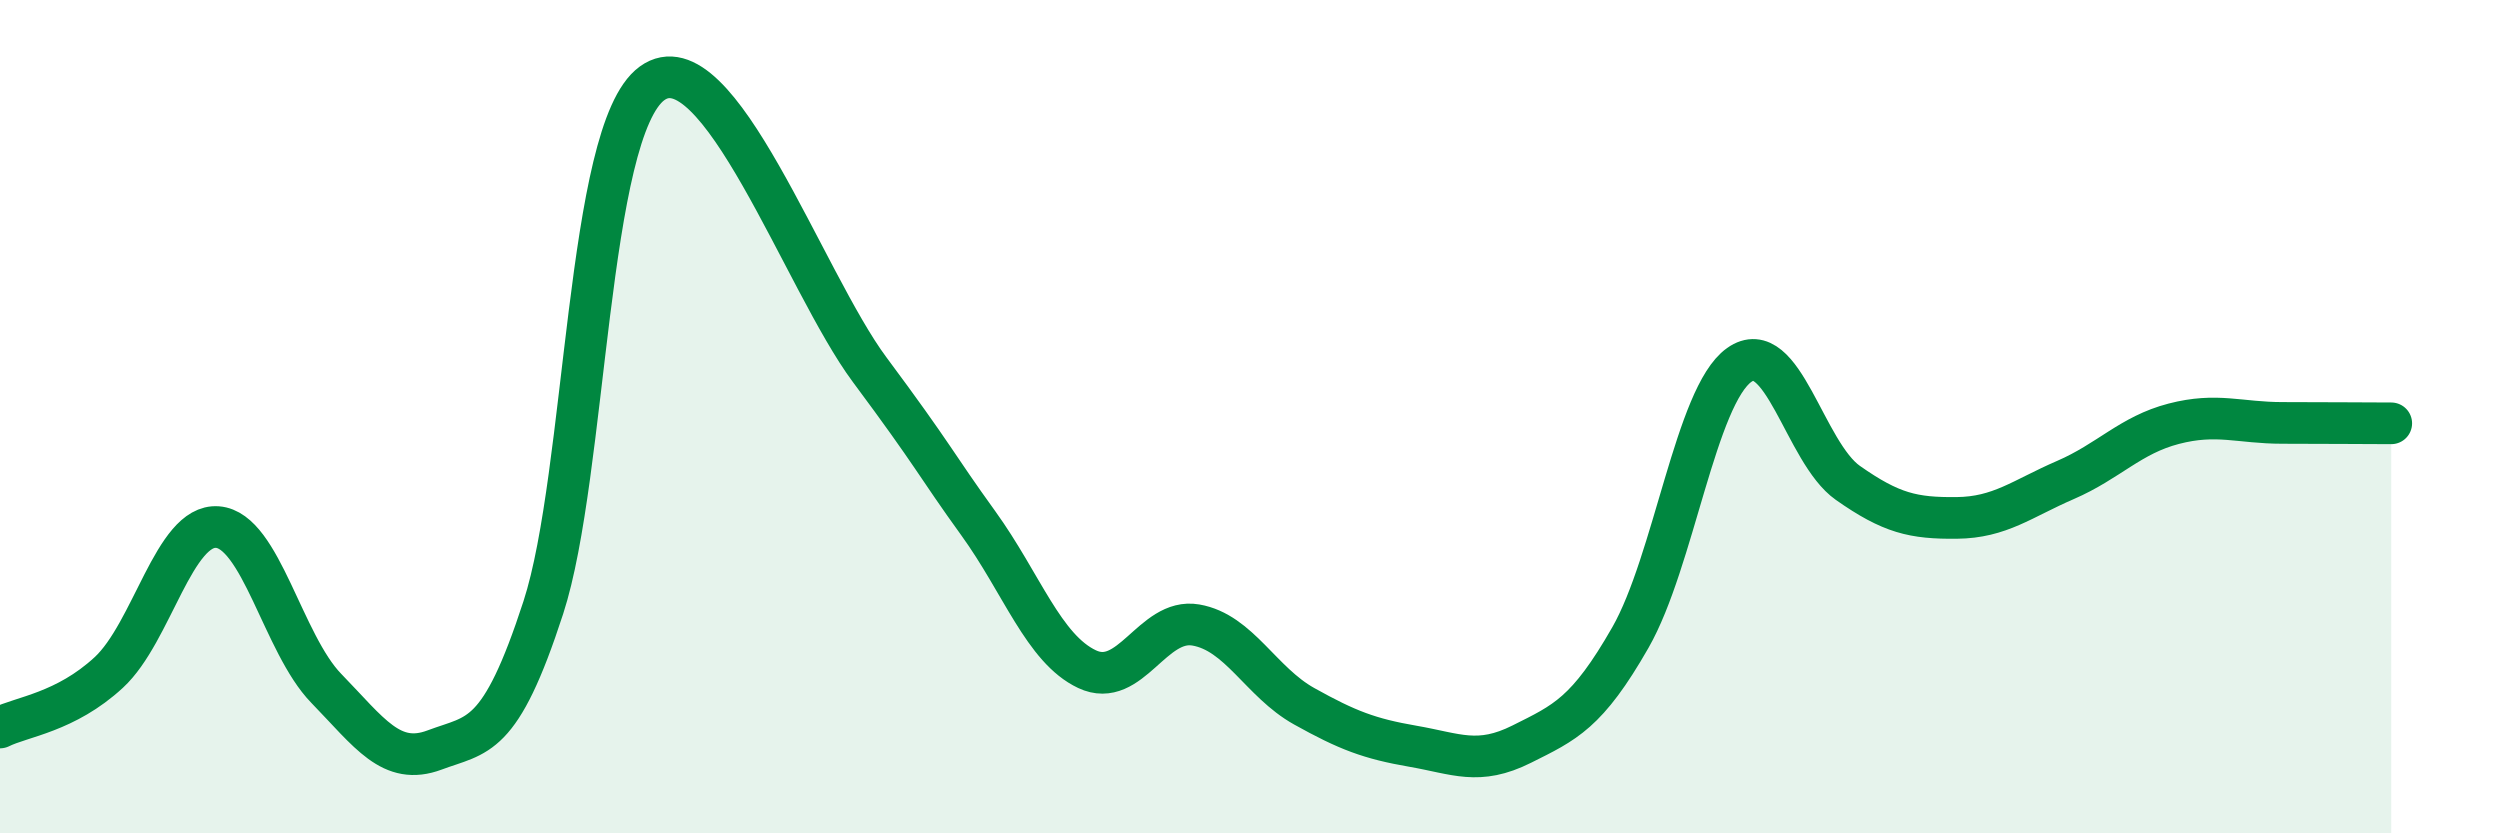
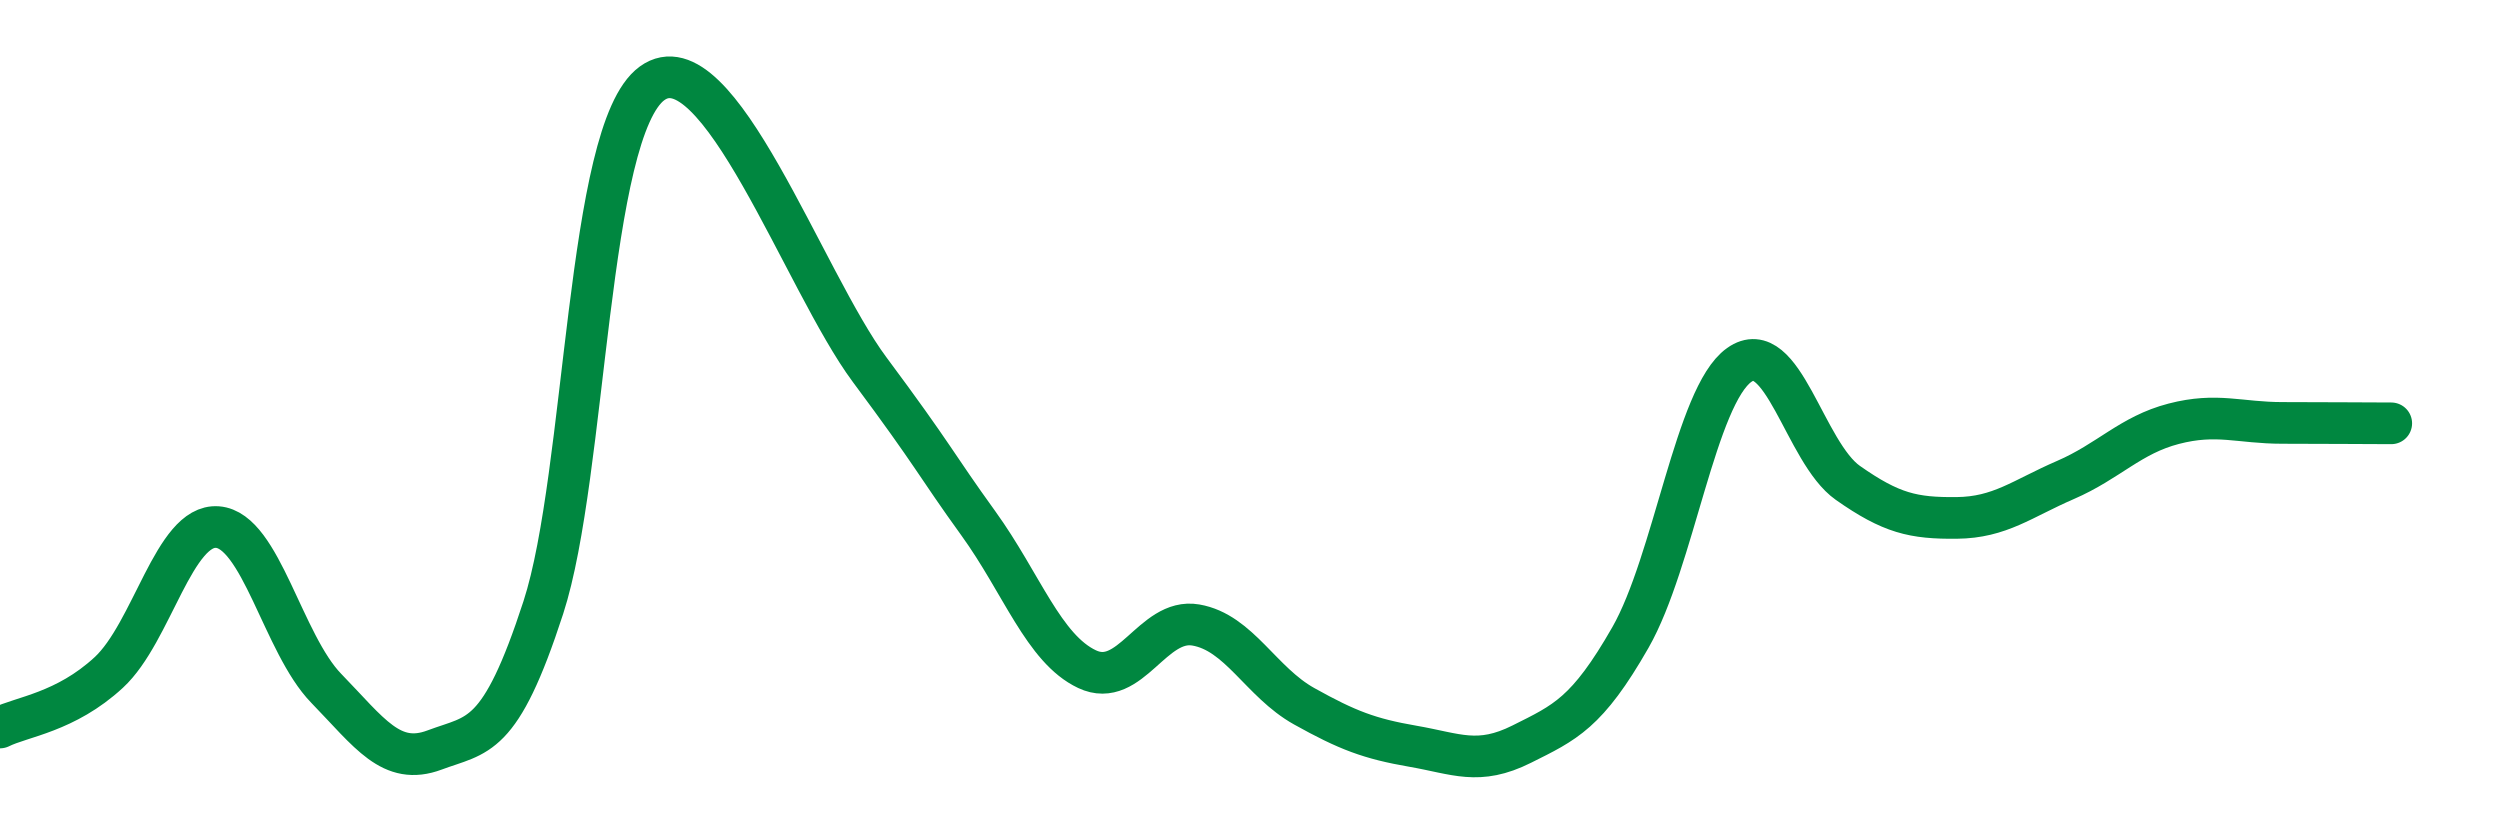
<svg xmlns="http://www.w3.org/2000/svg" width="60" height="20" viewBox="0 0 60 20">
-   <path d="M 0,17.46 C 0.52,17.2 1.57,17.1 2.61,16.14 C 3.65,15.18 4.18,12.57 5.22,12.65 C 6.26,12.73 6.79,15.45 7.83,16.52 C 8.87,17.59 9.39,18.39 10.43,18 C 11.47,17.61 12,17.78 13.04,14.58 C 14.08,11.38 14.08,3.14 15.65,2 C 17.22,0.86 19.3,6.76 20.87,8.87 C 22.44,10.98 22.44,11.12 23.48,12.56 C 24.52,14 25.05,15.57 26.09,16.06 C 27.13,16.55 27.66,14.82 28.7,15 C 29.74,15.18 30.26,16.37 31.3,16.95 C 32.34,17.53 32.87,17.73 33.91,17.91 C 34.95,18.09 35.48,18.38 36.52,17.86 C 37.56,17.34 38.09,17.12 39.13,15.3 C 40.17,13.48 40.7,9.5 41.74,8.76 C 42.78,8.02 43.31,10.86 44.35,11.59 C 45.39,12.32 45.92,12.44 46.96,12.43 C 48,12.42 48.53,11.97 49.57,11.52 C 50.61,11.07 51.13,10.44 52.17,10.17 C 53.21,9.9 53.74,10.15 54.78,10.15 C 55.82,10.15 56.87,10.16 57.39,10.16L57.39 20L0 20Z" fill="#008740" opacity="0.1" stroke-linecap="round" stroke-linejoin="round" />
  <path d="M 0,17.46 C 0.52,17.2 1.57,17.1 2.61,16.14 C 3.65,15.18 4.18,12.57 5.22,12.65 C 6.26,12.73 6.79,15.45 7.83,16.52 C 8.87,17.59 9.39,18.39 10.43,18 C 11.47,17.61 12,17.78 13.04,14.58 C 14.08,11.38 14.08,3.14 15.65,2 C 17.22,0.86 19.3,6.76 20.87,8.87 C 22.44,10.98 22.44,11.12 23.48,12.56 C 24.52,14 25.05,15.57 26.09,16.06 C 27.13,16.55 27.66,14.82 28.7,15 C 29.74,15.18 30.26,16.37 31.3,16.95 C 32.34,17.53 32.87,17.73 33.91,17.91 C 34.95,18.09 35.48,18.38 36.52,17.86 C 37.56,17.34 38.09,17.12 39.13,15.3 C 40.17,13.48 40.7,9.5 41.74,8.76 C 42.78,8.02 43.31,10.86 44.35,11.59 C 45.39,12.32 45.92,12.44 46.96,12.43 C 48,12.42 48.53,11.97 49.57,11.52 C 50.61,11.07 51.13,10.44 52.17,10.17 C 53.21,9.9 53.74,10.15 54.78,10.15 C 55.82,10.15 56.87,10.16 57.39,10.16" stroke="#008740" stroke-width="1" fill="none" stroke-linecap="round" stroke-linejoin="round" />
</svg>